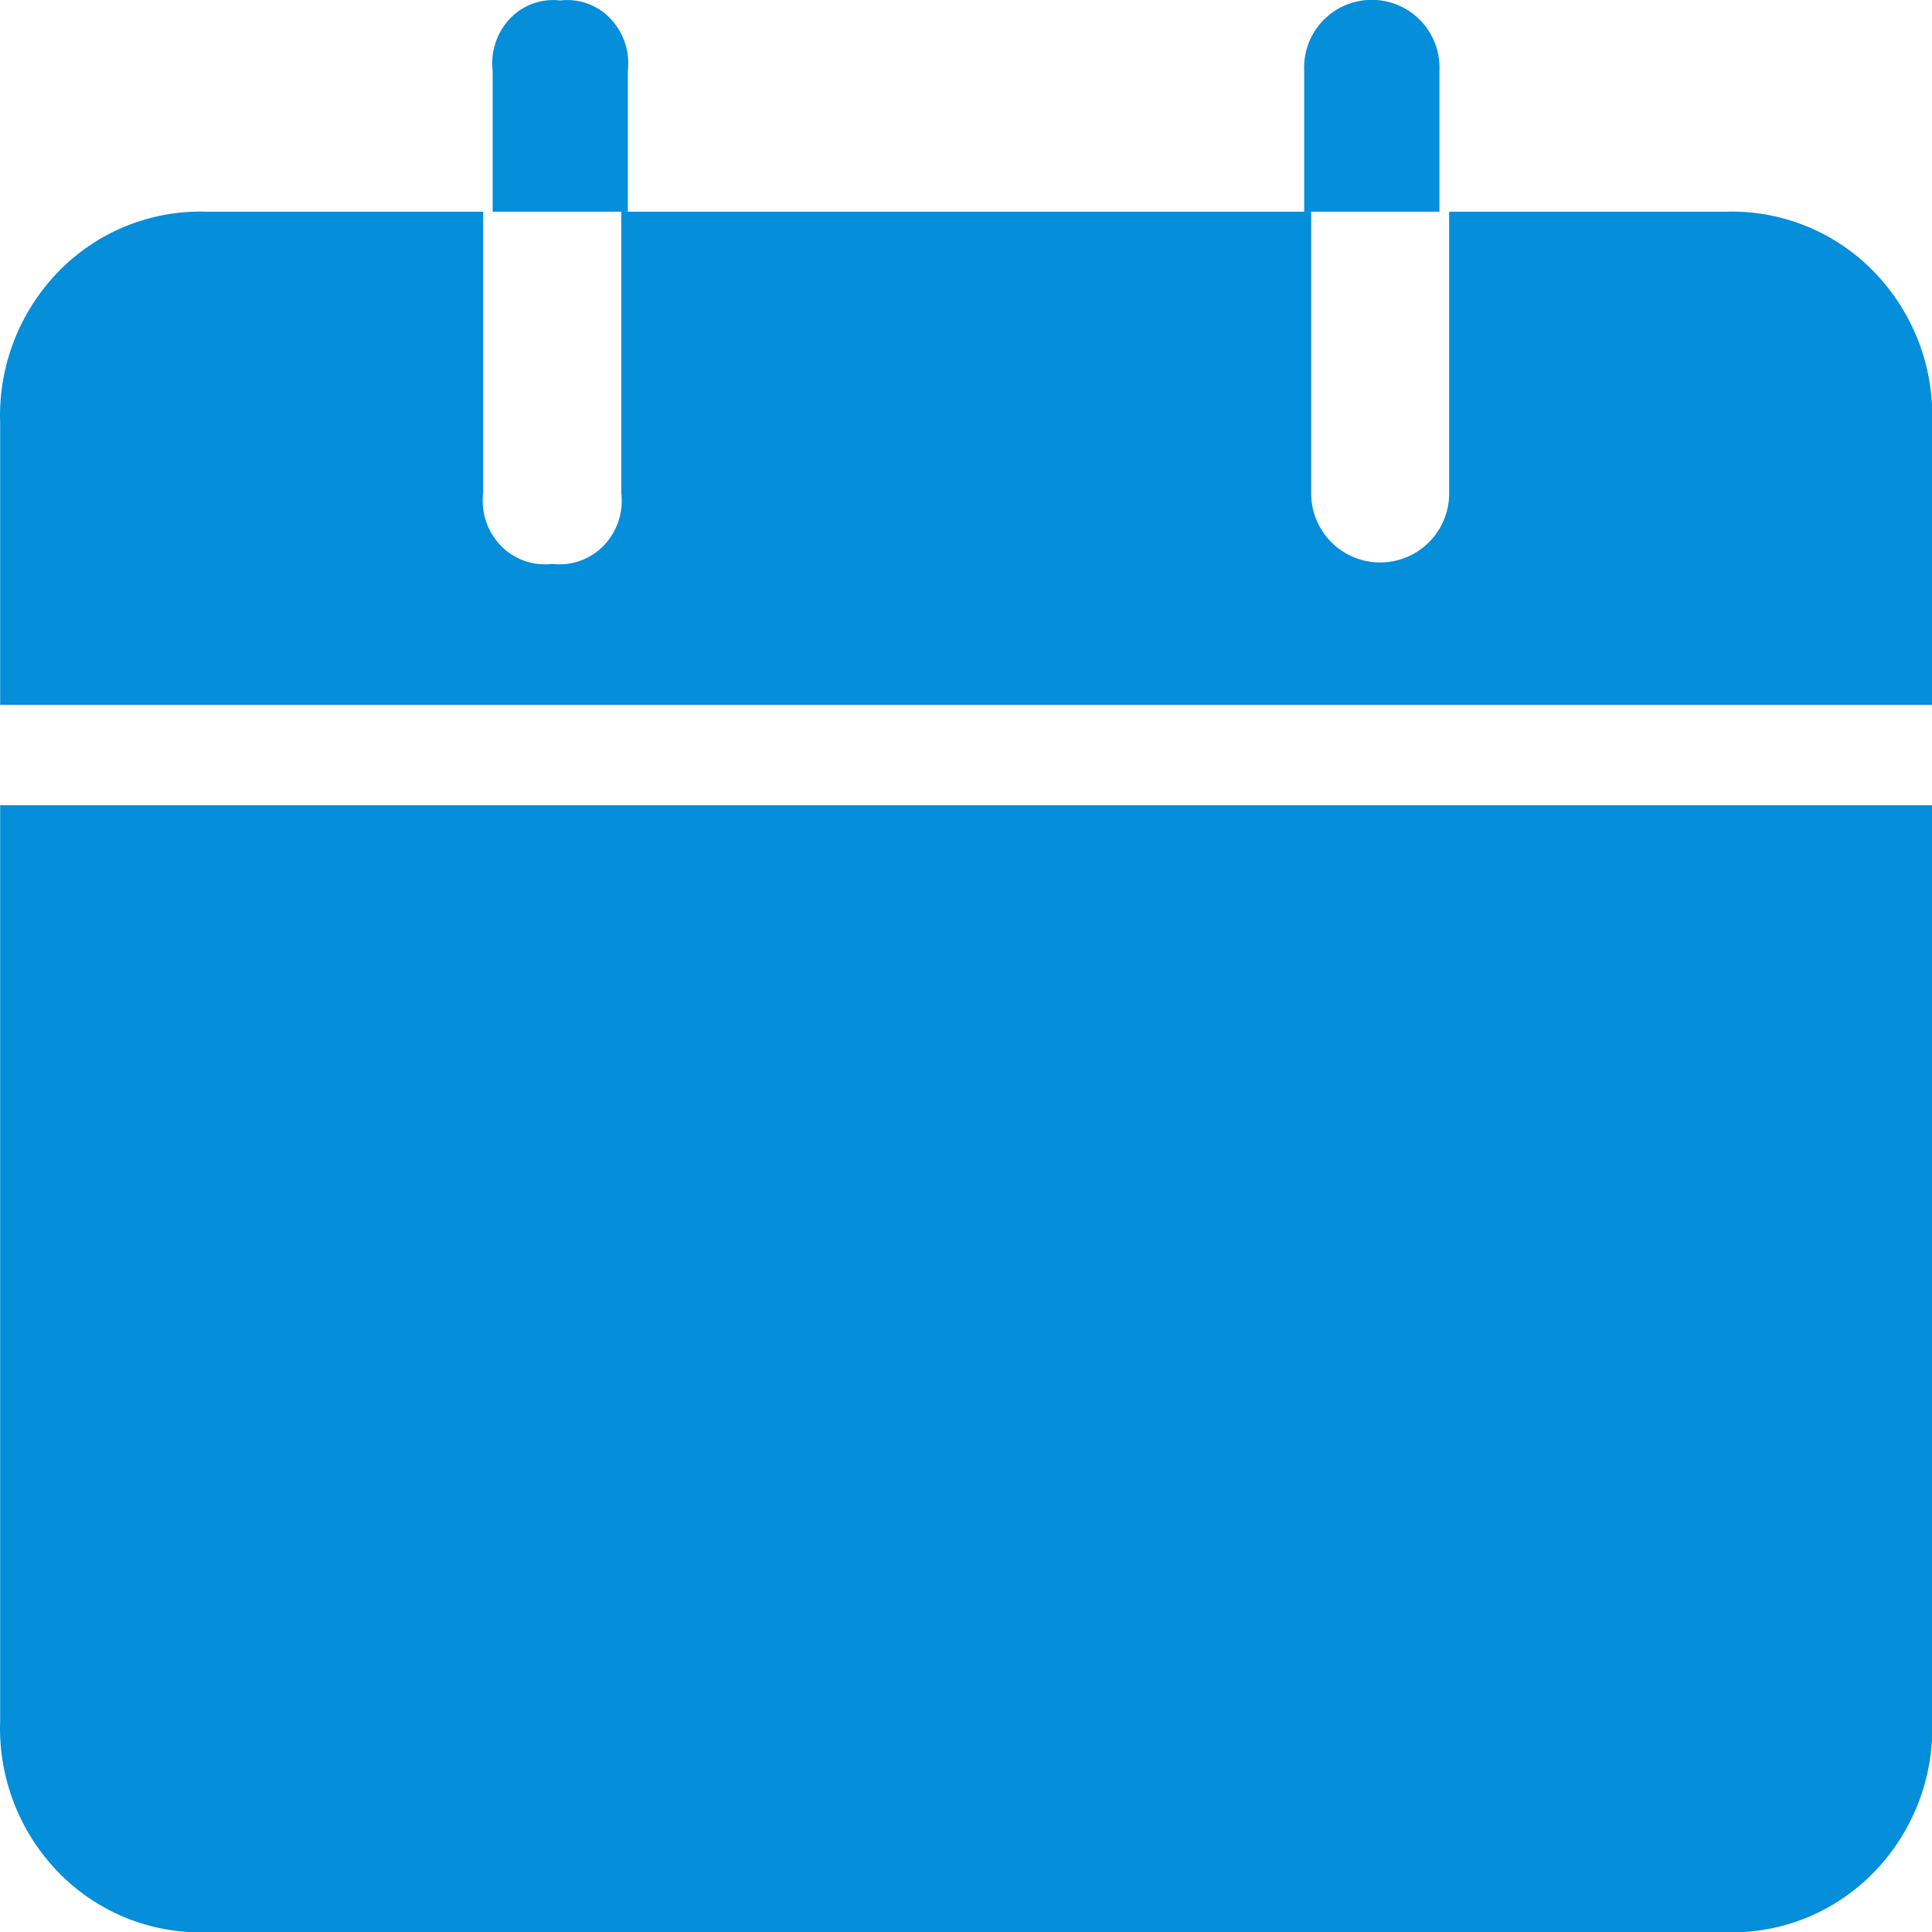
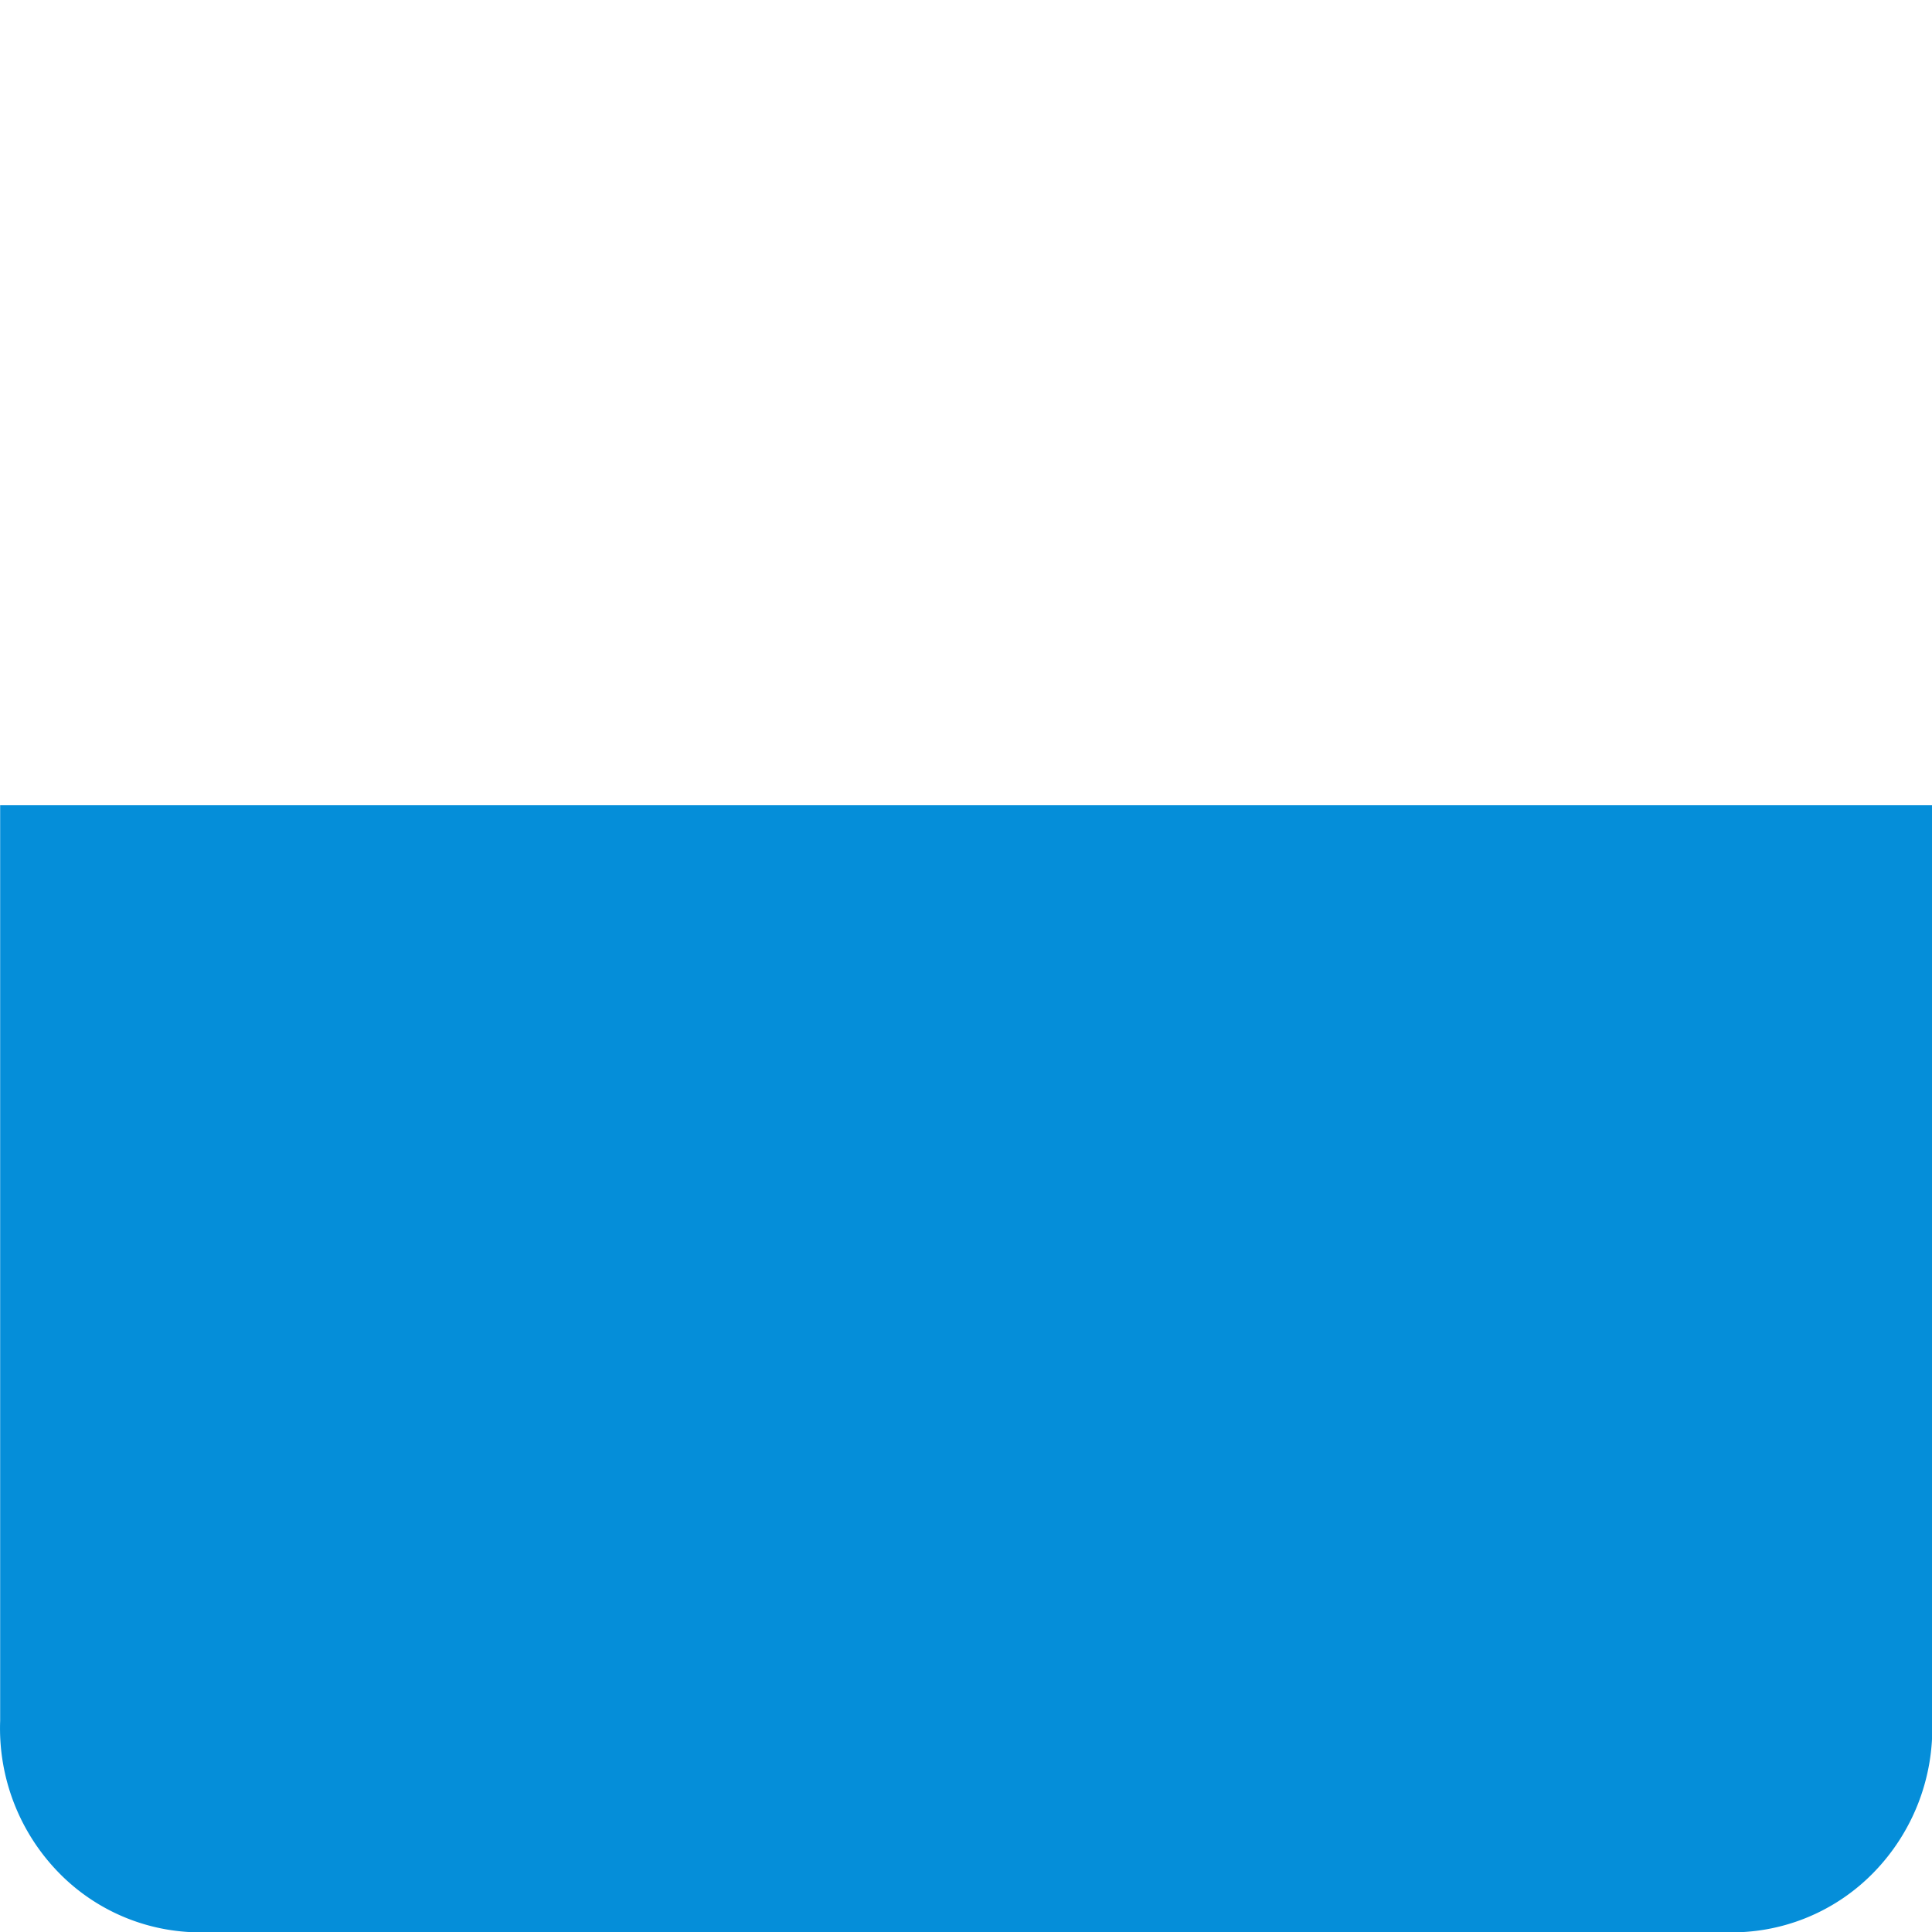
<svg xmlns="http://www.w3.org/2000/svg" width="24" height="24.004" viewBox="0 0 24 24.004">
  <g id="_04" data-name="04" transform="translate(-1.998 -1.994)">
-     <path id="Tracé_133485" data-name="Tracé 133485" d="M10.679,4.624H9V2.874a.807.807,0,0,1,.216-.65A.738.738,0,0,1,9.839,2a.738.738,0,0,1,.624.225.807.807,0,0,1,.216.65Zm10.082-1.75a.841.841,0,1,0-1.68,0v1.75h1.68Z" transform="translate(-0.882)" fill="#058ed9" />
-     <path id="Tracé_133486" data-name="Tracé 133486" d="M26,7.625v3.5H2v-3.5a2.566,2.566,0,0,1,.726-1.883A2.458,2.458,0,0,1,4.571,5H8V8.5a.8.8,0,0,0,.221.65.762.762,0,0,0,.637.225.762.762,0,0,0,.637-.225.8.8,0,0,0,.221-.65V5h8.57V8.5A.857.857,0,1,0,20,8.5V5h3.428a2.458,2.458,0,0,1,1.845.742A2.566,2.566,0,0,1,26,7.625Z" transform="translate(0 -0.376)" fill="#058ed9" />
    <path id="Tracé_133487" data-name="Tracé 133487" d="M2,14H26V25.374a2.566,2.566,0,0,1-.726,1.883A2.458,2.458,0,0,1,23.426,28H4.571a2.458,2.458,0,0,1-1.845-.742A2.566,2.566,0,0,1,2,25.374Z" transform="translate(0 -2.003)" fill="#058ed9" />
  </g>
</svg>